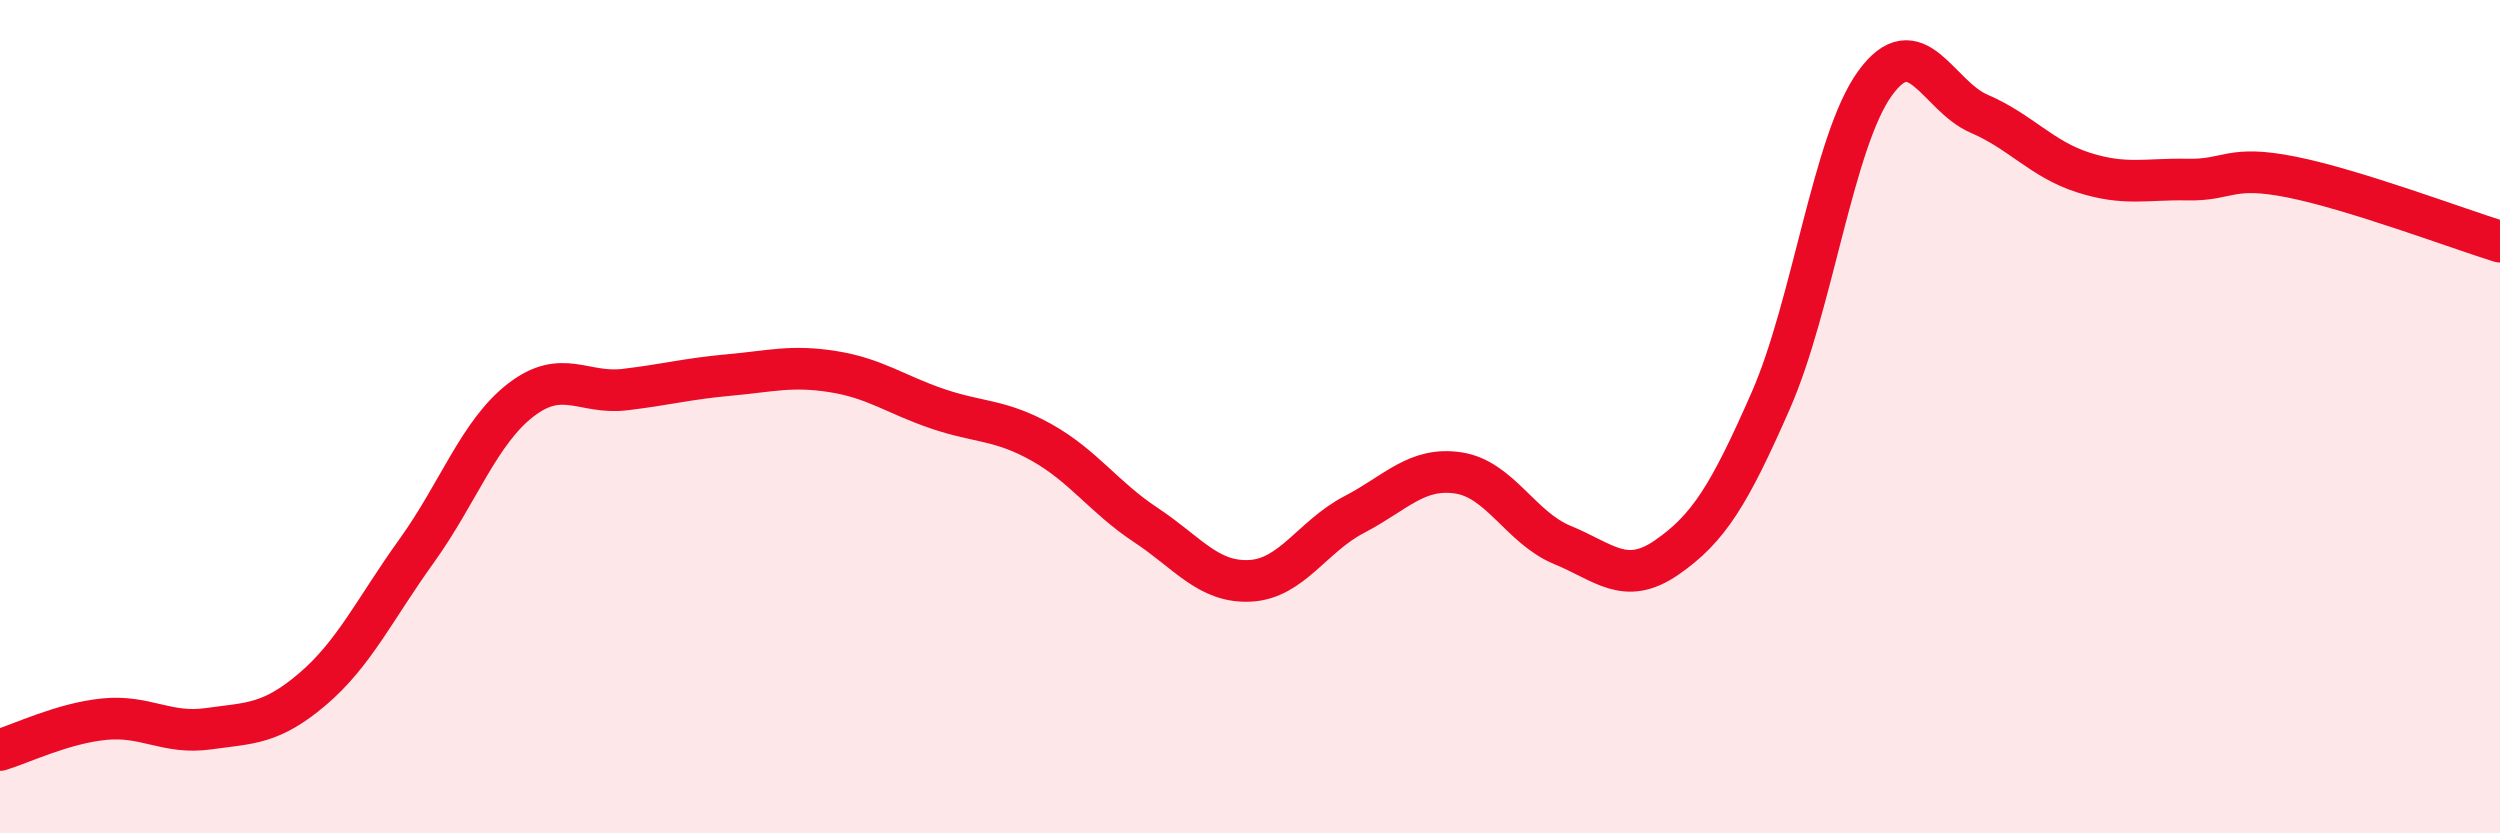
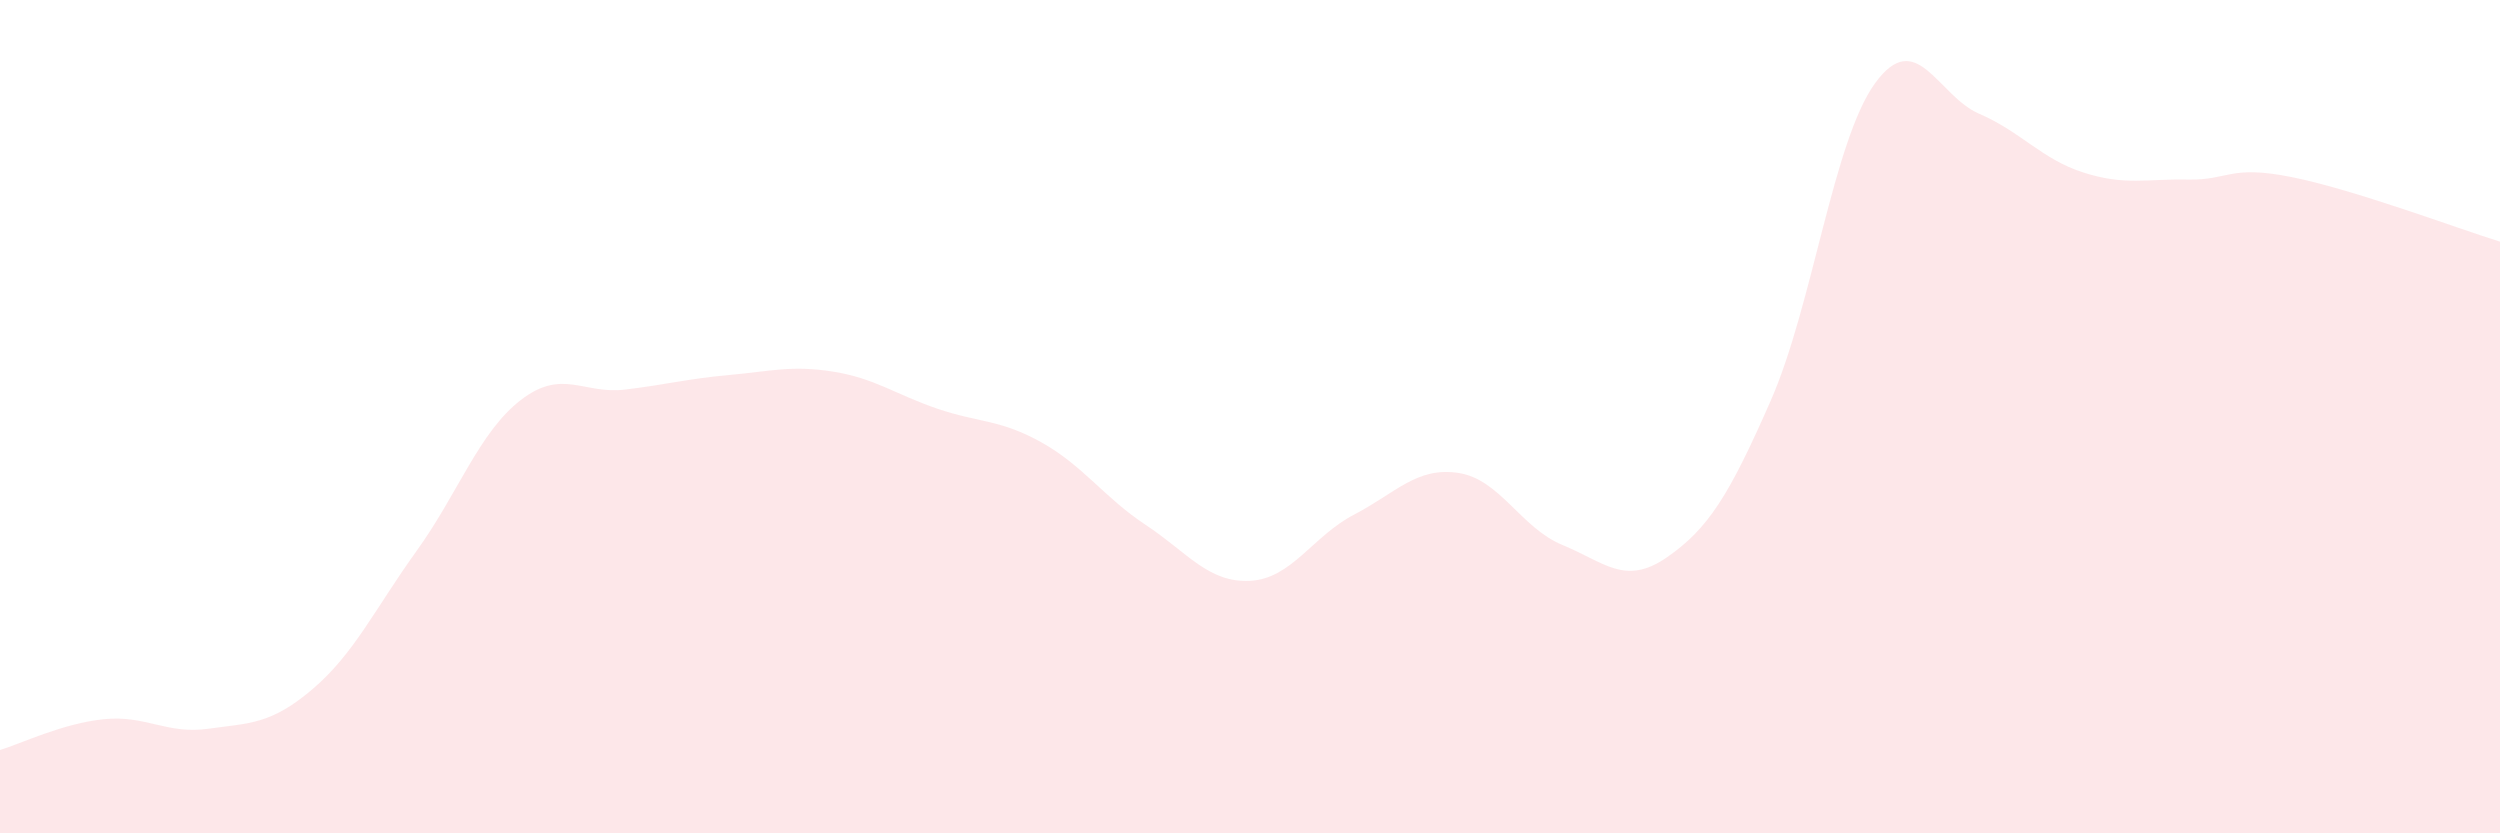
<svg xmlns="http://www.w3.org/2000/svg" width="60" height="20" viewBox="0 0 60 20">
  <path d="M 0,18 C 0.5,17.85 1.5,17.36 2.5,17.26 C 3.5,17.16 4,17.63 5,17.49 C 6,17.35 6.5,17.39 7.5,16.54 C 8.5,15.69 9,14.61 10,13.22 C 11,11.83 11.5,10.37 12.5,9.6 C 13.5,8.83 14,9.47 15,9.35 C 16,9.23 16.5,9.09 17.5,9 C 18.5,8.91 19,8.76 20,8.92 C 21,9.08 21.5,9.47 22.5,9.81 C 23.5,10.15 24,10.06 25,10.62 C 26,11.18 26.5,11.94 27.5,12.6 C 28.5,13.26 29,13.99 30,13.94 C 31,13.89 31.5,12.87 32.5,12.35 C 33.5,11.83 34,11.2 35,11.35 C 36,11.5 36.5,12.67 37.5,13.08 C 38.5,13.49 39,14.07 40,13.38 C 41,12.69 41.5,11.89 42.5,9.61 C 43.5,7.33 44,3.38 45,2 C 46,0.62 46.5,2.3 47.5,2.73 C 48.5,3.16 49,3.82 50,4.14 C 51,4.46 51.5,4.29 52.5,4.31 C 53.5,4.33 53.5,3.95 55,4.25 C 56.5,4.55 59,5.49 60,5.8L60 20L0 20Z" fill="#EB0A25" opacity="0.1" stroke-linecap="round" stroke-linejoin="round" />
-   <path d="M 0,18 C 0.5,17.85 1.5,17.36 2.5,17.26 C 3.5,17.16 4,17.63 5,17.49 C 6,17.35 6.5,17.39 7.5,16.54 C 8.5,15.69 9,14.61 10,13.22 C 11,11.83 11.5,10.37 12.5,9.6 C 13.5,8.83 14,9.47 15,9.35 C 16,9.23 16.5,9.09 17.5,9 C 18.5,8.91 19,8.76 20,8.92 C 21,9.08 21.5,9.47 22.5,9.81 C 23.5,10.15 24,10.06 25,10.62 C 26,11.18 26.5,11.94 27.5,12.6 C 28.5,13.26 29,13.99 30,13.94 C 31,13.89 31.5,12.87 32.5,12.35 C 33.5,11.83 34,11.2 35,11.35 C 36,11.5 36.5,12.67 37.5,13.08 C 38.5,13.49 39,14.07 40,13.38 C 41,12.69 41.5,11.89 42.5,9.61 C 43.5,7.33 44,3.38 45,2 C 46,0.62 46.5,2.3 47.5,2.73 C 48.5,3.16 49,3.82 50,4.14 C 51,4.46 51.5,4.29 52.5,4.31 C 53.5,4.33 53.5,3.95 55,4.25 C 56.5,4.55 59,5.49 60,5.8" stroke="#EB0A25" stroke-width="1" fill="none" stroke-linecap="round" stroke-linejoin="round" />
</svg>